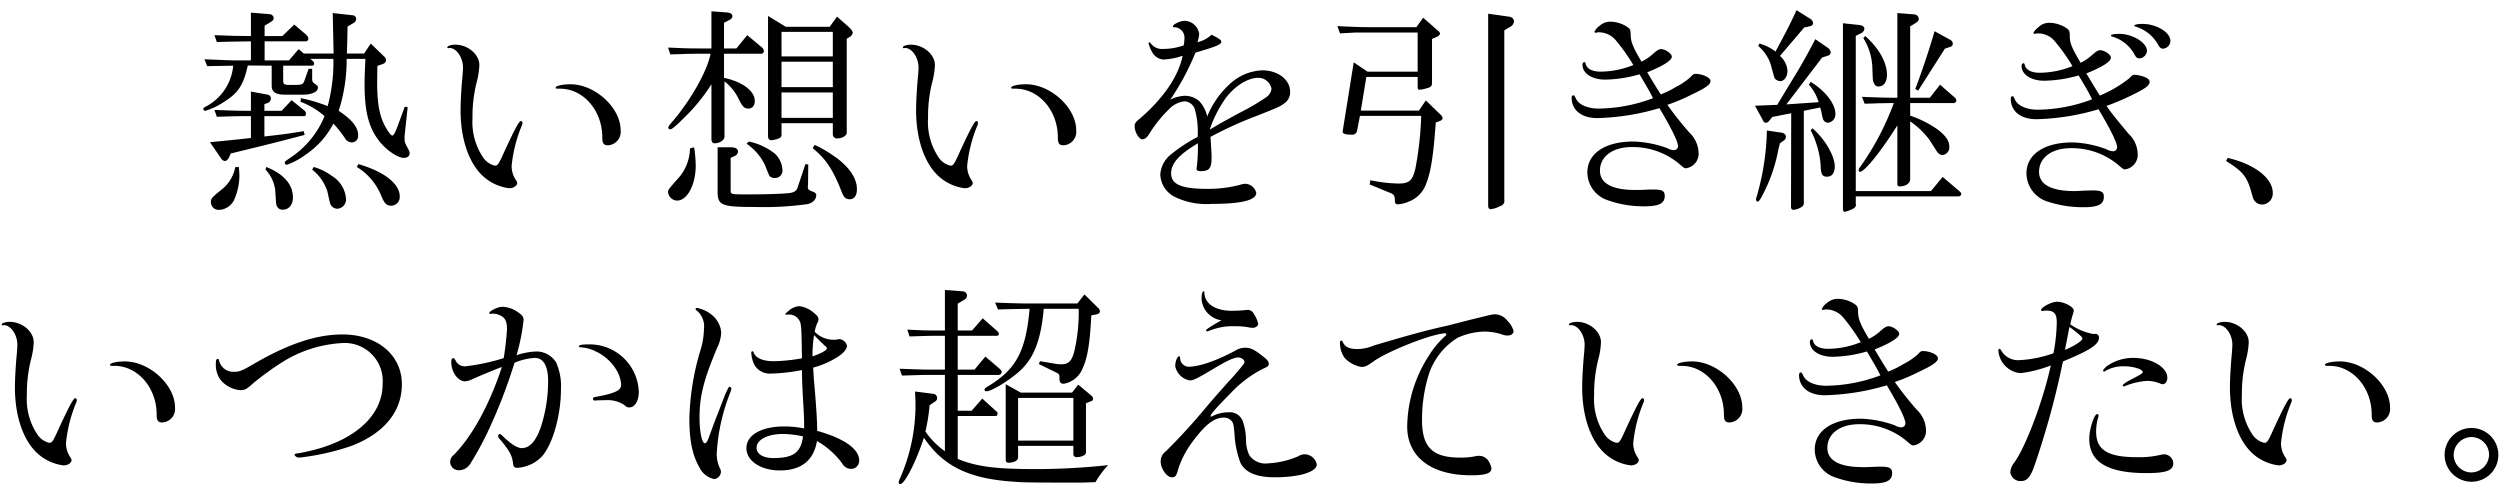
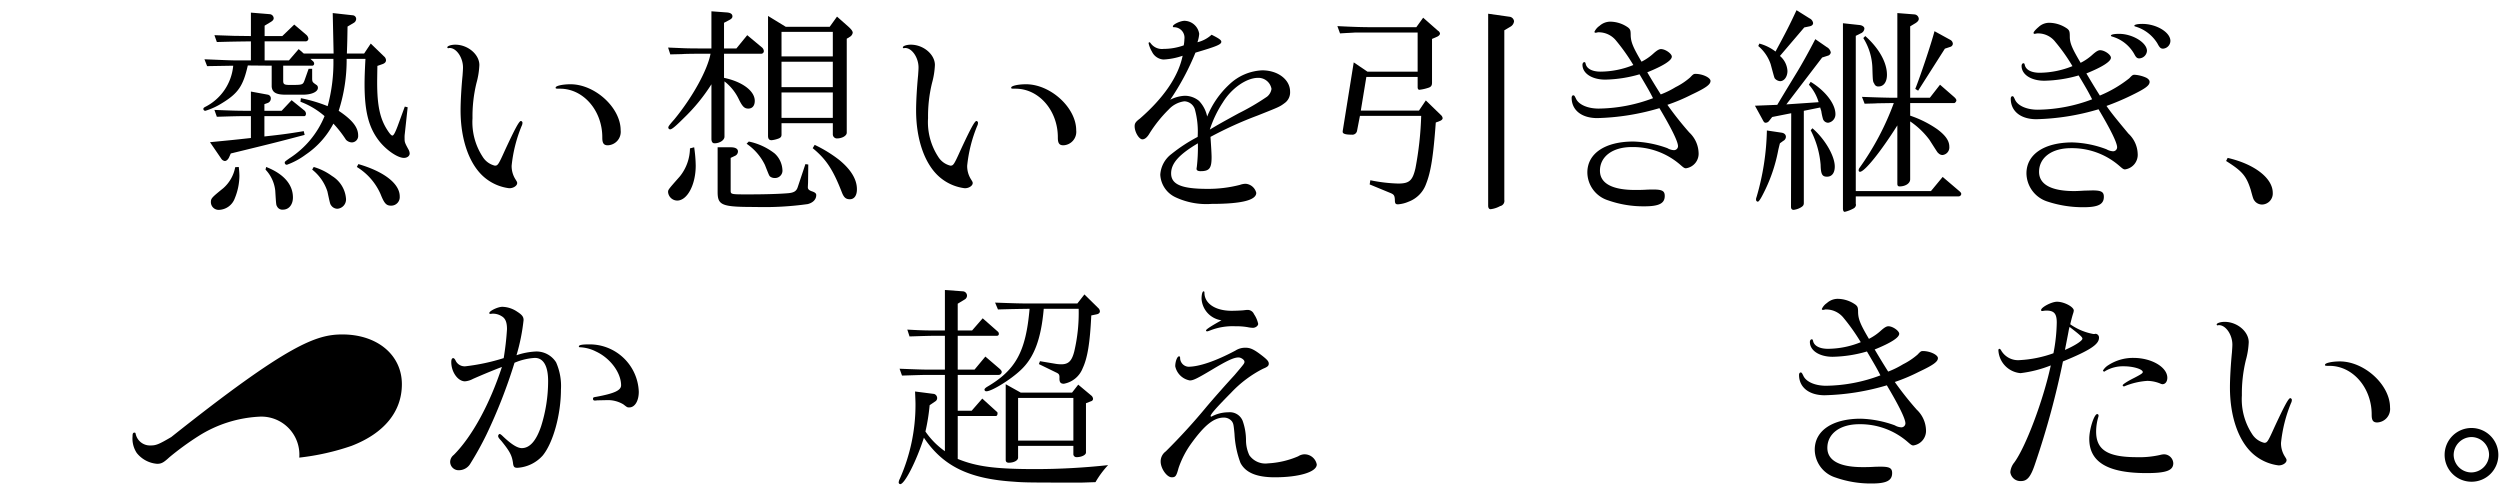
<svg xmlns="http://www.w3.org/2000/svg" width="354" height="70" viewBox="0 0 354 70">
  <path d="M35.529,5.857c-2.223.031-2.567.031-4.822.094l-.345-.971,2.756.094,2.411.031V1.787l2.662.219a.606.606,0,0,1,.563.564c0,.219-.125.375-.501.594l-.783.471v1.471H39.975l1.691-1.627L43.356,4.918a.865.865,0,0,1,.313.564.398.398,0,0,1-.438.375H37.47V8.551h3.444L42.292,6.953l.72.627h4.227l-.125-5.73,2.818.312a.522.522,0,0,1,.501.533.671.671,0,0,1-.376.563l-.845.501c-.031,1.816-.031,2.066-.094,3.82h2.442l.939-1.41,1.878,1.816a.752.752,0,0,1,.282.533c0,.281-.188.469-.595.594l-.626.22c-.032,2.035-.032,2.035-.032,2.349,0,3.287.407,5.135,1.44,6.731.345.532.563.782.72.782s.376-.375.72-1.283l1.033-2.818.407.094-.407,3.758A3.607,3.607,0,0,0,57.29,19.541c0,.562,0,.625.532,1.596a1.295,1.295,0,0,1,.188.596c0,.344-.344.626-.814.626-.939,0-2.662-1.222-3.664-2.599-1.377-1.879-1.91-4.133-1.91-7.859,0-.846.032-1.848.125-3.569H49.086a23.536,23.536,0,0,1-1.127,7.358c1.878,1.252,2.755,2.316,2.755,3.475a.915.915,0,0,1-.908,1.002,1.243,1.243,0,0,1-.814-.375A15.935,15.935,0,0,0,47.208,17.506,11.958,11.958,0,0,1,43.294,21.889a10.416,10.416,0,0,1-2.661,1.44.29.29,0,0,1-.313-.282c0-.156,0-.156.658-.626a12.89,12.89,0,0,0,4.979-5.979,11.217,11.217,0,0,0-3.413-2.036l.062-.501a20.809,20.809,0,0,1,3.789,1.127,23.601,23.601,0,0,0,.814-6.7H43.952l.375.345a.446.446,0,0,1,.157.344.281.281,0,0,1-.282.282h-4.102v2.13c0,.5.157.594.939.594,1.816,0,1.847,0,2.098-.688l.563-1.597h.501v1.472c.031.407.063.438.657.845a.47.47,0,0,1,.157.377c0,.562-.876.97-2.098.97h-2.254c-1.534.032-2.098-.282-2.192-1.127V9.302l-3.382-.031c-.657,2.911-1.377,3.945-3.632,5.323a9.706,9.706,0,0,1-2.38,1.096.276.276,0,0,1-.282-.25c0-.126.062-.188.219-.283a7.262,7.262,0,0,0,4.008-5.854l-3.695.062-.375-.971c2.442.095,2.849.126,4.196.157h2.379Zm0,7.107,2.38.438a.527.527,0,0,1,.438.563.667.667,0,0,1-.47.627l-.438.156v.939h2.442L41.29,14.186l1.785,1.441a.642.642,0,0,1,.25.469c0,.188-.094.346-.219.346H37.439v2.88c2.317-.251,3.288-.376,5.573-.751l.125.531c-4.04,1.064-4.29,1.128-10.458,2.631l-.25.563c-.157.313-.376.501-.595.501a.691.691,0,0,1-.47-.281l-1.628-2.381c2.536-.25,2.975-.281,5.792-.594V16.441c-2.192,0-2.536.031-4.822.094l-.345-.971c2.537.094,2.912.125,5.167.125ZM33.807,23.643a10.771,10.771,0,0,1,.094,1.252,8.56,8.56,0,0,1-.658,3.193A2.48,2.48,0,0,1,31.02,29.717a1.099,1.099,0,0,1-1.159-1.064c0-.564.094-.658,1.754-2.004a5.216,5.216,0,0,0,1.69-2.975Zm3.883,0c2.474.971,3.789,2.473,3.789,4.32,0,1.002-.563,1.723-1.409,1.723a.832.832,0,0,1-.845-.471c-.125-.219-.125-.219-.25-2.223a5.109,5.109,0,0,0-1.378-2.975Zm6.732,0A8.286,8.286,0,0,1,47.02,24.926a4.13,4.13,0,0,1,1.973,3.193,1.324,1.324,0,0,1-1.221,1.441,1.084,1.084,0,0,1-.877-.471c-.156-.219-.156-.219-.532-1.973a6.469,6.469,0,0,0-2.16-3.1Zm6.325-.407c3.663,1.064,5.855,2.786,5.855,4.571a1.21,1.21,0,0,1-1.221,1.314c-.688,0-.971-.312-1.503-1.658a8.527,8.527,0,0,0-3.35-3.82Z" />
  <path d="M63.588,6.797a.236.236,0,0,1-.125.031.134.134,0,0,1-.125-.125c0-.188.532-.376,1.127-.376,1.785,0,3.413,1.378,3.413,2.881a11.239,11.239,0,0,1-.407,2.536,19.913,19.913,0,0,0-.564,4.979,8.98,8.98,0,0,0,1.44,5.479,2.802,2.802,0,0,0,1.722,1.254c.407,0,.501-.095,1.44-2.192,1.44-3.101,2.004-4.134,2.254-4.134a.27.27,0,0,1,.219.251,1.052,1.052,0,0,1-.125.47,20.138,20.138,0,0,0-1.409,5.605,3.495,3.495,0,0,0,.564,1.972c.188.313.219.345.219.501,0,.376-.564.752-1.159.721a6.71,6.71,0,0,1-3.288-1.378C66.532,23.518,65.217,19.916,65.217,15.627c0-1.347.125-3.382.282-4.947.031-.47.062-.846.062-1.127,0-1.41-.939-2.756-1.878-2.756Zm15.092,5.604c0-.251,1.002-.47,2.098-.47,3.476,0,7.107,3.319,7.107,6.514a1.908,1.908,0,0,1-1.816,2.129c-.563,0-.783-.282-.783-1.064.031-3.82-2.662-6.951-5.98-6.951C78.712,12.559,78.68,12.559,78.68,12.401Z" />
  <path d="M100.737,1.6l2.098.156c.595.031.877.219.877.563,0,.22-.157.376-.532.563l-.658.345V6.859h1.753l1.534-1.879,2.067,1.723a.753.753,0,0,1,.282.501.371.371,0,0,1-.376.407H102.522v3.412c2.568.533,4.353,1.848,4.353,3.257,0,.688-.345,1.096-.908,1.096s-.845-.282-1.377-1.378a6.995,6.995,0,0,0-2.004-2.473v7.827c0,.501-.689.939-1.409.939-.282,0-.438-.22-.438-.626V11.932A25.482,25.482,0,0,1,96.855,16.691c-1.221,1.221-1.722,1.628-1.973,1.628a.27.27,0,0,1-.25-.251c0-.156.094-.312.845-1.158,2.599-3.162,4.697-6.982,5.135-9.299H98.796c-.031,0-1.033,0-1.941.031-.219.031-1.096.031-1.941.062l-.313-.971,2.254.094c.876.031,1.722.031,1.941.031h1.941ZM98.295,20.855a19.464,19.464,0,0,1,.219,2.6c0,2.691-1.19,4.946-2.63,4.946a1.321,1.321,0,0,1-1.284-1.19c0-.344,0-.344,1.659-2.223a6.467,6.467,0,0,0,1.44-3.977Zm5.167,0c.689,0,1.033.219,1.033.596a.697.697,0,0,1-.438.625l-.595.282v4.603c0,.564.031.564,2.474.564s4.352-.062,5.542-.157c.908-.062,1.284-.282,1.472-.845l1.096-3.288.407.062-.031,2.536-.031.658c0,.281.125.438.563.594.47.157.626.313.626.533,0,.626-.469,1.096-1.221,1.283a44.396,44.396,0,0,1-7.42.407c-4.728,0-5.323-.22-5.323-2.13V20.855Zm2.567-.814a8.879,8.879,0,0,1,3.664,1.691,3.371,3.371,0,0,1,1.096,2.285,1.048,1.048,0,0,1-1.096,1.189,1.036,1.036,0,0,1-.658-.219c-.125-.125-.125-.125-.72-1.628a7.708,7.708,0,0,0-2.599-3.006Zm5.229-16.25h6.231l1.033-1.44L120.15,3.791c.407.375.595.627.595.846a.826.826,0,0,1-.438.595l-.407.251V18.789c0,.438-.658.814-1.409.814a.583.583,0,0,1-.563-.564v-1.596h-7.264v1.627c0,.313-.157.471-.563.596a3.839,3.839,0,0,1-.846.188c-.344,0-.501-.188-.501-.626V2.257Zm6.669,4.195V4.512h-7.264V7.986Zm0,4.353V8.738h-7.264v3.601Zm0,4.353V13.09h-7.264v3.602Zm-2.568,3.82a18.55,18.55,0,0,1,3.507,2.16c1.628,1.346,2.474,2.724,2.474,4.133,0,.877-.375,1.408-1.002,1.408-.563,0-.845-.25-1.127-.97-1.252-3.226-2.223-4.696-4.133-6.263Z" />
  <path d="M128.093,6.797a.236.236,0,0,1-.125.031.134.134,0,0,1-.125-.125c0-.188.532-.376,1.127-.376,1.785,0,3.413,1.378,3.413,2.881a11.239,11.239,0,0,1-.407,2.536,19.913,19.913,0,0,0-.564,4.979,8.98,8.98,0,0,0,1.44,5.479,2.802,2.802,0,0,0,1.722,1.254c.407,0,.501-.095,1.44-2.192,1.44-3.101,2.004-4.134,2.254-4.134a.27.27,0,0,1,.219.251,1.045,1.045,0,0,1-.125.47,20.119,20.119,0,0,0-1.409,5.605,3.495,3.495,0,0,0,.563,1.972c.188.313.219.345.219.501,0,.376-.564.752-1.159.721a6.71,6.71,0,0,1-3.288-1.378c-2.254-1.753-3.569-5.354-3.569-9.644,0-1.347.125-3.382.282-4.947.031-.47.062-.846.062-1.127,0-1.41-.939-2.756-1.879-2.756Zm15.092,5.604c0-.251,1.002-.47,2.098-.47,3.476,0,7.107,3.319,7.107,6.514a1.908,1.908,0,0,1-1.816,2.129c-.563,0-.783-.282-.783-1.064.031-3.82-2.662-6.951-5.98-6.951C143.216,12.559,143.185,12.559,143.185,12.401Z" />
  <path d="M174.065,11.963A7.204,7.204,0,0,1,178.731,9.959c2.223,0,3.945,1.315,3.945,3.006a1.857,1.857,0,0,1-.813,1.66c-.658.5-.846.562-3.758,1.722a53.871,53.871,0,0,0-6.701,3.037c.094,1.378.157,2.38.157,2.881,0,1.565-.313,1.973-1.565,1.973-.376,0-.563-.126-.563-.313a.777.777,0,0,1,.031-.25,24.409,24.409,0,0,0,.156-3.382c-2.692,1.597-3.789,2.849-3.789,4.259,0,1.564,1.472,2.191,5.135,2.191a17.945,17.945,0,0,0,4.603-.564,2.547,2.547,0,0,1,.814-.156,1.68,1.68,0,0,1,1.503,1.284c0,1.033-2.066,1.565-6.325,1.565a10.293,10.293,0,0,1-5.104-.939,3.723,3.723,0,0,1-2.161-3.193,3.965,3.965,0,0,1,1.597-2.943,22.502,22.502,0,0,1,3.695-2.411,11.916,11.916,0,0,0-.407-3.944,1.631,1.631,0,0,0-1.471-1.097,3.654,3.654,0,0,0-2.223,1.159,18.821,18.821,0,0,0-2.693,3.35c-.344.596-.689.877-1.033.877-.47,0-1.096-1.033-1.096-1.848,0-.406.125-.626.752-1.096,3.381-2.943,5.448-5.98,6.043-8.893a9.57,9.57,0,0,1-2.724.533,1.948,1.948,0,0,1-1.628-1.128,3.977,3.977,0,0,1-.47-1.19.135.135,0,0,1,.125-.125c.031,0,.094.031.157.125a1.98,1.98,0,0,0,1.847.814,8.43,8.43,0,0,0,2.849-.5,5.279,5.279,0,0,0,.094-.877,1.479,1.479,0,0,0-1.472-1.691c-.125,0-.157-.031-.157-.125,0-.281,1.064-.783,1.66-.783A2.155,2.155,0,0,1,169.807,4.793a4.714,4.714,0,0,1-.25,1.189A4.547,4.547,0,0,0,171.561,4.918c1.064.533,1.378.752,1.378,1.002,0,.376-.689.658-3.664,1.535a35.93,35.93,0,0,1-3.569,6.668,4.975,4.975,0,0,1,2.066-.562,3.195,3.195,0,0,1,2.004.72,4.512,4.512,0,0,1,1.159,2.224A12.667,12.667,0,0,1,174.065,11.963Zm1.346,4.07a33.241,33.241,0,0,0,4.008-2.348,1.741,1.741,0,0,0,.626-1.096,1.887,1.887,0,0,0-1.91-1.566c-1.628,0-3.757,1.473-4.979,3.477a15.84,15.84,0,0,0-1.847,3.851C172.562,17.6,172.782,17.475,175.412,16.033Z" />
  <path d="M189.372,3.697c2.505.125,3.538.156,5.417.156h5.761l.971-1.346,2.098,1.847a.546.546,0,0,1,.282.407c0,.156-.188.344-.407.438l-.72.313v6.199c0,.438-.157.626-.626.752a5.986,5.986,0,0,1-1.159.25c-.156,0-.25-.125-.25-.376V10.898h-7.265l-.783,4.76h8.235l.971-1.44,2.13,2.066a.715.715,0,0,1,.25.438c0,.156-.125.281-.313.375l-.657.251c-.345,4.728-.689,6.982-1.378,8.704a4.168,4.168,0,0,1-2.474,2.506,4.574,4.574,0,0,1-1.503.375c-.345,0-.438-.125-.438-.626-.031-.626-.125-.782-.688-1.002l-2.881-1.19.095-.594a22.093,22.093,0,0,0,3.944.469c1.565,0,2.036-.406,2.442-2.16a46.716,46.716,0,0,0,.814-7.421h-8.674l-.406,2.099a.674.674,0,0,1-.752.562c-.877,0-1.283-.125-1.283-.406v-.094L191.688,8.832l1.941,1.314h7.108v-5.541H191.877c-.282.031-1.19.062-2.129.125Zm24.454-1.315a.732.732,0,0,1,.563.626,1.01,1.01,0,0,1-.532.783l-.846.501V28.308a.751.751,0,0,1-.595.876,3.705,3.705,0,0,1-1.346.439c-.22,0-.346-.188-.346-.502V1.943Z" />
  <path d="M237.261,12.339a9.652,9.652,0,0,0,2.066-1.378c.408-.438.502-.5.752-.5,1.002,0,2.129.531,2.129,1.002,0,.5-.626.971-2.692,1.94a25.39,25.39,0,0,1-3.413,1.44,46.562,46.562,0,0,0,3.1,3.914,4.131,4.131,0,0,1,1.315,2.818,2.087,2.087,0,0,1-1.784,2.254c-.22,0-.345-.094-.846-.532a10.228,10.228,0,0,0-6.826-2.474c-2.724,0-4.509,1.346-4.509,3.35,0,1.785,1.722,2.725,4.979,2.725.438,0,.877,0,1.44-.031.532-.031.908-.031,1.158-.031,1.253,0,1.598.219,1.598.908,0,1.064-.814,1.471-2.881,1.471a15.028,15.028,0,0,1-5.135-.845,4.183,4.183,0,0,1-2.943-3.945c0-2.692,2.504-4.384,6.512-4.384a15.341,15.341,0,0,1,4.822.939,2.007,2.007,0,0,0,.908.282.569.569,0,0,0,.595-.563c0-.627-.876-2.442-2.63-5.386a33.556,33.556,0,0,1-8.799,1.409c-2.223,0-3.632-1.127-3.632-2.881,0-.188.095-.344.22-.344.156,0,.187.062.375.438.376.877,1.66,1.44,3.226,1.44a22.413,22.413,0,0,0,7.702-1.472c-.563-1.096-.626-1.189-1.91-3.381a18.399,18.399,0,0,1-4.854.751c-1.878,0-3.225-.877-3.225-2.099,0-.219.125-.375.251-.375.125,0,.156.031.219.312.188.658.971,1.033,2.099,1.033a12.478,12.478,0,0,0,4.633-.938,27.532,27.532,0,0,0-2.41-3.413,3.17,3.17,0,0,0-2.474-1.221.612.612,0,0,0-.251.031.88.88,0,0,1-.25.031.134.134,0,0,1-.125-.125,2.05,2.05,0,0,1,.72-.846,2.294,2.294,0,0,1,1.565-.596,4.455,4.455,0,0,1,2.505.846c.282.25.345.376.345,1.096.031.939.312,1.66,1.534,3.727a7.495,7.495,0,0,0,1.753-1.221c.471-.408.752-.564,1.002-.564.627,0,1.535.658,1.535,1.064,0,.533-1.159,1.284-3.477,2.224.814,1.378,1.222,2.035,1.91,3.131A12.49,12.49,0,0,0,237.261,12.339Z" />
  <path d="M251.663,14.844c.125-.219,1.064-1.785,2.818-4.666.626-1.033,1.564-2.691,2.566-4.633l1.629,1.127a1.093,1.093,0,0,1,.563.752.559.559,0,0,1-.438.469l-.783.25-5.072,6.639,4.572-.312a6.404,6.404,0,0,0-1.378-2.475l.251-.406c2.098,1.283,3.506,3.131,3.506,4.57a1.2,1.2,0,0,1-1.033,1.222.787.787,0,0,1-.72-.501,8.126,8.126,0,0,1-.251-1.158c-.031-.094-.094-.281-.156-.501l-2.316.47V28.746c0,.312-.126.469-.533.688a2.637,2.637,0,0,1-.908.282c-.25,0-.375-.156-.375-.438l.031-13.245-2.693.533-.469.594a.611.611,0,0,1-.471.22c-.156,0-.25-.094-.438-.47L248.501,14.969Zm.626,3.945c.376.062.595.281.595.595a.668.668,0,0,1-.375.563l-.471.345c-.125.47-.219.876-.25,1.033a22.525,22.525,0,0,1-2.16,6.2c-.345.688-.596,1.033-.721,1.033a.276.276,0,0,1-.25-.282.734.734,0,0,1,.062-.345,35.817,35.817,0,0,0,1.472-9.455ZM249.127,6.17a6.535,6.535,0,0,1,2.286,1.128c1.471-2.724,1.973-3.694,2.975-5.854l1.847,1.158a.88.88,0,0,1,.501.657c0,.251-.188.407-.501.47l-.751.156-3.445,4.039a2.997,2.997,0,0,1,1.065,2.129c0,.814-.47,1.441-1.034,1.441a1.104,1.104,0,0,1-.72-.346c-.094-.094-.094-.094-.626-2.066a5.772,5.772,0,0,0-1.754-2.566Zm7.515,11.992c1.754,1.504,3.162,3.914,3.162,5.418,0,.908-.406,1.439-1.096,1.439s-.877-.344-.908-1.69a12.883,12.883,0,0,0-1.408-4.884Zm16.783,8.893,1.658-2.004,2.35,2.004c.188.156.281.282.281.408a.375.375,0,0,1-.376.344H262.778v1.064l.031.125a.63.63,0,0,1-.375.533,4.757,4.757,0,0,1-1.222.469c-.157,0-.251-.188-.251-.469V3.29l2.317.251c.407.031.72.25.72.5a.798.798,0,0,1-.531.689l-.689.344V27.055ZM263.655,13.717c2.567.094,2.724.094,4.195.125h.814V1.85l2.41.188a.673.673,0,0,1,.627.627c0,.219-.156.406-.438.595l-.782.47V13.842h2.786l1.44-1.848,1.941,1.691c.219.188.375.375.375.532,0,.156-.188.376-.312.376h-6.23v1.784a15.19,15.19,0,0,1,3.819,1.91c1.19.876,1.722,1.659,1.722,2.474a1.079,1.079,0,0,1-.971,1.189.819.819,0,0,1-.594-.281c-.095-.062-.095-.062-1.253-1.879a11.344,11.344,0,0,0-2.724-2.6v8.204c0,.563-.658,1.002-1.504,1.002-.219,0-.312-.125-.312-.376V17.756c-2.286,3.632-4.604,6.544-5.292,6.575a.202.202,0,0,1-.188-.188.601.601,0,0,1,.125-.375,38.527,38.527,0,0,0,4.854-9.174h-.313l-2.004.031c-.375.031-.846.031-1.816.062Zm.47-8.611c1.909,1.691,3.068,3.727,3.068,5.48,0,1.033-.47,1.659-1.19,1.659a.573.573,0,0,1-.594-.376c-.22-.344-.22-.344-.282-2.316a8.456,8.456,0,0,0-1.284-4.165Zm12.086.564a.677.677,0,0,1,.313.532.494.494,0,0,1-.376.438l-.752.25-3.788,5.949-.407-.25c.657-1.629,2.224-6.263,2.724-8.172Z" />
  <path d="M288.073,4.793a.134.134,0,0,1-.125-.125c0-.156.312-.502.72-.846a2.19,2.19,0,0,1,1.565-.595,4.544,4.544,0,0,1,2.506.845c.281.251.344.377.344,1.096,0,.939.312,1.66,1.534,3.727a7.465,7.465,0,0,0,1.753-1.221c.471-.407.752-.564,1.002-.564.627,0,1.535.627,1.535,1.064,0,.533-1.222,1.316-3.477,2.224.783,1.315,1.253,2.099,1.91,3.132a17.395,17.395,0,0,0,4.165-2.443c.407-.438.501-.5.751-.5a4.804,4.804,0,0,1,1.629.406c.312.156.5.376.5.596,0,.531-.625.971-2.692,1.973A34.709,34.709,0,0,1,298.28,15c.627.908,1.096,1.504,3.1,3.914a4.075,4.075,0,0,1,1.315,2.818,2.087,2.087,0,0,1-1.784,2.254c-.22,0-.345-.094-.846-.531a10.223,10.223,0,0,0-6.826-2.475c-2.724,0-4.508,1.347-4.508,3.351,0,1.784,1.722,2.724,4.978,2.724.345,0,.908-.031,1.44-.062l1.158-.031c1.253,0,1.598.219,1.598.908,0,1.064-.814,1.472-2.85,1.472a15.973,15.973,0,0,1-5.166-.813,4.249,4.249,0,0,1-2.943-3.977c0-2.693,2.505-4.385,6.513-4.385a14.715,14.715,0,0,1,4.821.971,2.112,2.112,0,0,0,.908.282.57.57,0,0,0,.596-.563c0-.626-.877-2.442-2.631-5.385a33.341,33.341,0,0,1-8.799,1.408c-2.223,0-3.631-1.127-3.631-2.912,0-.188.094-.344.219-.344.156,0,.188.062.375.469.376.877,1.66,1.441,3.226,1.441a22.275,22.275,0,0,0,7.702-1.473c-.563-1.096-.626-1.221-1.91-3.381a18.593,18.593,0,0,1-4.853.752c-1.879,0-3.226-.877-3.226-2.099,0-.22.125-.376.251-.376.125,0,.156.031.22.313.188.657.97,1.033,2.098,1.033a12.607,12.607,0,0,0,4.634-.939,25.378,25.378,0,0,0-2.411-3.413,3.077,3.077,0,0,0-2.474-1.221.542.542,0,0,0-.251.031Zm15.938,2.411a1.149,1.149,0,0,1-1.096,1.064c-.282,0-.438-.126-.658-.532a5.253,5.253,0,0,0-3.1-2.536c-.219-.063-.25-.095-.25-.157,0-.156.469-.25,1.158-.25C301.976,4.793,304.011,6.045,304.011,7.204Zm3.318-1.409a1.121,1.121,0,0,1-1.033,1.096c-.344,0-.5-.156-.813-.752a5.501,5.501,0,0,0-3.101-2.379c-.125-.031-.156-.062-.156-.125,0-.156.501-.251,1.127-.251C305.356,3.384,307.329,4.574,307.329,5.795Z" />
  <path d="M315.435,22.358c3.82.877,6.387,2.881,6.387,4.947a1.562,1.562,0,0,1-1.502,1.659,1.351,1.351,0,0,1-1.002-.438c-.251-.314-.251-.314-.627-1.691-.626-1.941-1.189-2.599-3.475-4.039Z" />
-   <path d="M.485,46.043a.236.236,0,0,1-.125.031.134.134,0,0,1-.125-.125c0-.188.532-.375,1.127-.375,1.785,0,3.413,1.377,3.413,2.881a11.233,11.233,0,0,1-.407,2.535,19.913,19.913,0,0,0-.564,4.979,8.989,8.989,0,0,0,1.44,5.48,2.805,2.805,0,0,0,1.722,1.252c.407,0,.501-.094,1.44-2.191,1.44-3.101,2.004-4.134,2.254-4.134a.27.27,0,0,1,.219.251,1.051,1.051,0,0,1-.125.469A20.155,20.155,0,0,0,9.346,62.701a3.496,3.496,0,0,0,.564,1.973c.188.312.219.344.219.5,0,.377-.564.752-1.159.721a6.708,6.708,0,0,1-3.288-1.377c-2.254-1.754-3.569-5.355-3.569-9.645,0-1.346.125-3.381.282-4.947.031-.469.062-.846.062-1.127,0-1.409-.939-2.756-1.878-2.756Zm15.092,5.605c0-.251,1.002-.471,2.098-.471,3.476,0,7.107,3.32,7.107,6.514a1.908,1.908,0,0,1-1.816,2.129c-.563,0-.783-.281-.783-1.064.031-3.82-2.662-6.951-5.98-6.951C15.608,51.805,15.577,51.805,15.577,51.648Z" />
-   <path d="M56.906,54.403c0,3.883-2.505,6.951-7.139,8.735a34.349,34.349,0,0,1-7.39,1.66c-.344,0-.658-.219-.658-.438,0-.094.094-.125.595-.188,7.358-1.283,11.867-5.01,11.867-9.8a5.384,5.384,0,0,0-5.761-5.792,17.762,17.762,0,0,0-8.485,2.724,40.262,40.262,0,0,0-4.133,3.006c-.846.782-1.159.939-1.753.939a4.082,4.082,0,0,1-2.881-1.534,3.705,3.705,0,0,1-.595-2.349c0-.407.062-.532.282-.532.094,0,.125.031.157.156a2.064,2.064,0,0,0,2.129,1.66c.751,0,1.159-.156,2.912-1.189C40.875,48.674,44.82,47.358,48.483,47.358,53.431,47.358,56.906,50.271,56.906,54.403Z" />
+   <path d="M56.906,54.403c0,3.883-2.505,6.951-7.139,8.735a34.349,34.349,0,0,1-7.39,1.66a5.384,5.384,0,0,0-5.761-5.792,17.762,17.762,0,0,0-8.485,2.724,40.262,40.262,0,0,0-4.133,3.006c-.846.782-1.159.939-1.753.939a4.082,4.082,0,0,1-2.881-1.534,3.705,3.705,0,0,1-.595-2.349c0-.407.062-.532.282-.532.094,0,.125.031.157.156a2.064,2.064,0,0,0,2.129,1.66c.751,0,1.159-.156,2.912-1.189C40.875,48.674,44.82,47.358,48.483,47.358,53.431,47.358,56.906,50.271,56.906,54.403Z" />
  <path d="M69.692,44.416a1.38,1.38,0,0,1-.282.031.115.115,0,0,1-.125-.126c0-.282,1.189-.876,1.847-.876a3.891,3.891,0,0,1,2.098.688c.689.439.908.721.908,1.19a27.536,27.536,0,0,1-1.002,4.979,9.931,9.931,0,0,1,2.787-.532,3.299,3.299,0,0,1,2.818,1.534,8.254,8.254,0,0,1,.689,3.851c0,3.539-1.096,7.516-2.567,9.332a5.221,5.221,0,0,1-3.601,1.753c-.438,0-.563-.126-.626-.72-.157-1.064-.47-1.629-1.628-3.068-.375-.408-.47-.533-.47-.721,0-.125.125-.281.219-.281.063,0,.219.094.501.375,1.159,1.096,2.004,1.629,2.63,1.629,1.127,0,2.035-1.034,2.724-3.069a21.211,21.211,0,0,0,1.002-6.419c0-2.129-.658-3.287-1.879-3.287a8.647,8.647,0,0,0-2.88.688A74.49,74.49,0,0,1,68.878,61.543a44.545,44.545,0,0,1-2.254,4.07,1.898,1.898,0,0,1-1.628.971,1.193,1.193,0,0,1-1.252-1.222,1.278,1.278,0,0,1,.501-.939c2.599-2.599,5.104-7.201,6.826-12.462-1.002.376-2.537,1.002-4.102,1.691a2.835,2.835,0,0,1-1.127.344c-1.002,0-1.941-1.314-1.941-2.724q0-.564.282-.563c.094,0,.219.125.313.312a1.411,1.411,0,0,0,1.409.846,28.836,28.836,0,0,0,5.417-1.158A39.412,39.412,0,0,0,71.79,46.607c0-.971-.219-1.535-.783-1.848a2.289,2.289,0,0,0-1.189-.344ZM84.533,56.689a1.174,1.174,0,0,1-.313.031.23.23,0,0,1-.25-.25c0-.188.062-.22.47-.283,2.536-.469,3.507-.907,3.507-1.627,0-1.785-1.534-3.852-3.569-4.791a5.487,5.487,0,0,0-2.254-.596c-.094,0-.157-.031-.157-.125q0-.281,1.315-.281a6.961,6.961,0,0,1,7.17,6.701c0,1.314-.563,2.223-1.346,2.223-.282,0-.282,0-.846-.438a4.261,4.261,0,0,0-2.317-.595Z" />
-   <path d="M102.717,55.781c.47-1.002.47-1.002.626-1.002a.253.253,0,0,1,.219.281,4.554,4.554,0,0,1-.219.689,27.239,27.239,0,0,0-1.848,8.391,4.679,4.679,0,0,0,.438,2.161,1.186,1.186,0,0,1,.157.501,1.105,1.105,0,0,1-.939,1.033A2.951,2.951,0,0,1,99.054,66.207c-1.002-1.721-1.44-3.788-1.44-6.981A36.5,36.5,0,0,1,99.148,49.707a10.615,10.615,0,0,0,.532-3.131,2.9,2.9,0,0,0-1.096-2.662c-.063-.062-.094-.094-.094-.156a.175.175,0,0,1,.188-.156,4.652,4.652,0,0,1,2.442,1.283,3.491,3.491,0,0,1,1.002,2.223,5.462,5.462,0,0,1-.595,2.192c-1.878,4.478-2.473,6.794-2.473,9.8,0,2.066.344,3.664.751,3.664.219,0,.407-.312.72-1.252.188-.502.345-.908.407-1.128l.751-1.94ZM111.422,44.541a.236.236,0,0,1-.125.031.141.141,0,0,1-.094-.094c0-.062.094-.157.407-.408a2.522,2.522,0,0,1,1.565-.72,3.902,3.902,0,0,1,2.161,1.033c.407.313.563.563.563.877a.952.952,0,0,1-.094.345,4.152,4.152,0,0,0-.438,1.377,3.695,3.695,0,0,0,2.599,1.127,2.543,2.543,0,0,0,.532-.031c.188-.031.345-.062.407-.062a1.282,1.282,0,0,1,1.033.939c0,.438-.563,1.127-1.346,1.598a12.468,12.468,0,0,1-3.444,1.502c.031.439.031.846.062.971,0,.313.062,1.002.157,2.066.219,2.662.344,4.479.344,5.918,3.82,1.064,5.949,2.568,5.949,4.195a1.152,1.152,0,0,1-1.19,1.19,1.457,1.457,0,0,1-1.221-.782,11.394,11.394,0,0,0-3.569-3.162c-.438,2.723-2.223,4.164-5.229,4.164-2.724,0-4.759-1.347-4.759-3.162,0-1.848,2.129-3.069,5.323-3.069a14.338,14.338,0,0,1,2.85.282c0-1.002,0-1.409-.094-3.037-.156-2.787-.188-3.288-.219-5.229a25.779,25.779,0,0,1-4.383.501,2.511,2.511,0,0,1-2.317-1.189,4.19,4.19,0,0,1-.47-1.785.175.175,0,0,1,.156-.188c.094,0,.157.062.188.219.313.752,1.315,1.189,2.85,1.189a25.189,25.189,0,0,0,3.976-.406c-.031-2.536-.062-4.258-.156-4.697a1.651,1.651,0,0,0-1.785-1.502Zm-.532,16.908c-2.223,0-3.757.813-3.757,1.972,0,.877.939,1.44,2.379,1.44,2.85,0,3.883-.783,4.196-3.068A14.085,14.085,0,0,0,110.89,61.449ZM115.054,50.459c1.221-.408,2.036-.877,2.036-1.128,0-.094-.063-.188-.219-.313-.376-.312-.939-.908-1.597-1.564A17.355,17.355,0,0,0,115.054,50.459Z" />
  <path d="M132.264,55.781a.617.617,0,0,1,.438.595.551.551,0,0,1-.282.47l-.783.532a27.76,27.76,0,0,1-.595,3.726,11.09,11.09,0,0,0,2.755,2.787V53.088H131.544c-.783,0-.783,0-3.82.094l-.345-.97c2.38.094,3.256.125,4.165.125h2.254v-4.79H132.671c-1.064,0-1.878.031-3.882.094l-.313-.971c2.129.125,2.943.125,4.195.125h1.127V41.064l2.567.188a.618.618,0,0,1,.563.626.637.637,0,0,1-.282.501l-1.033.626v3.789h2.035l1.503-1.723,2.098,1.848a.432.432,0,0,1,.188.345.256.256,0,0,1-.25.282h-5.573v4.79h2.38l1.534-1.847,1.973,1.689c.25.22.344.346.344.502a.443.443,0,0,1-.438.406h-5.792v5.072h1.973l1.503-1.721,2.035,1.847a.255.255,0,0,1,.125.251c0,.219-.094.375-.25.375h-5.386v6.074c2.693,1.096,5.354,1.44,11.053,1.44a95.975,95.975,0,0,0,10.239-.563,12.989,12.989,0,0,0-1.785,2.411c-1.033.031-1.753.062-1.973.062-6.951,0-8.078,0-9.581-.126-6.356-.406-10.02-2.191-12.744-6.23-1.064,3.319-2.724,6.576-3.35,6.576a.242.242,0,0,1-.219-.251,1.284,1.284,0,0,1,.156-.501,25.748,25.748,0,0,0,2.223-10.583c0-.376-.031-1.002-.062-1.784Zm15.53-12.055c-.376,4.32-1.378,6.92-3.256,8.673-1.409,1.347-4.102,3.006-4.854,3.006a.253.253,0,0,1-.282-.22c0-.125.094-.219.313-.375,4.133-2.411,5.542-5.01,6.075-11.084-1.973.031-2.286.031-4.478.094l-.407-.971c2.568.094,3.57.125,4.947.125h6.701l1.002-1.283,1.941,1.91a.701.701,0,0,1,.25.469c0,.22-.156.377-.469.439l-.751.156c-.188,3.914-.532,6.012-1.221,7.482a3.526,3.526,0,0,1-2.662,2.192c-.47,0-.626-.22-.626-.751.031-.533-.063-.658-.47-.846l-2.442-1.189.157-.408,2.066.346a5.302,5.302,0,0,0,.939.094c1.033,0,1.503-.471,1.847-1.816a23.832,23.832,0,0,0,.626-6.043Zm-3.256,11.867h7.264l.876-1.127,1.91,1.596a.701.701,0,0,1,.188.408.359.359,0,0,1-.282.344l-.72.281v6.982c0,.345-.626.658-1.347.658a.441.441,0,0,1-.438-.376V63.139h-7.828v1.66c0,.406-.595.721-1.315.721-.282,0-.438-.126-.438-.408v-10.708Zm7.452,6.794v-6.043h-7.828v6.043Z" />
  <path d="M171.518,59.006a5.074,5.074,0,0,1,2.442-.626,1.947,1.947,0,0,1,2.004,1.222,8.25,8.25,0,0,1,.47,2.692,5.019,5.019,0,0,0,.47,2.161,2.77,2.77,0,0,0,2.63,1.158,12.426,12.426,0,0,0,4.29-1.002,1.729,1.729,0,0,1,.877-.282,1.77,1.77,0,0,1,1.753,1.44c0,1.064-2.505,1.816-5.949,1.816-2.567,0-4.133-.658-4.853-2.035a13.596,13.596,0,0,1-.846-4.102c-.125-1.348-.156-1.441-.344-1.754a1.437,1.437,0,0,0-1.159-.564c-1.409,0-2.724,1.033-4.665,3.727a13.118,13.118,0,0,0-1.753,3.413c-.313,1.158-.438,1.315-.971,1.315-.689,0-1.565-1.253-1.565-2.224a1.751,1.751,0,0,1,.72-1.44,85.771,85.771,0,0,0,5.855-6.418c.908-1.064,1.628-1.879,1.91-2.192.657-.751,1.315-1.472,1.972-2.192,1.409-1.658,1.409-1.658,1.409-1.909s-.47-.595-.845-.595c-.658,0-1.597.438-3.789,1.753-2.098,1.253-2.63,1.503-3.1,1.503a2.574,2.574,0,0,1-2.066-2.004c0-.689.282-1.408.532-1.408.125,0,.157.062.157.25a1.255,1.255,0,0,0,1.158,1.221c1.534,0,3.914-.814,6.669-2.285a2.537,2.537,0,0,1,1.44-.407c.688,0,1.221.251,2.348,1.127.72.563.94.813.94,1.128,0,.312-.188.469-.814.72a16.436,16.436,0,0,0-4.478,3.351c-2.129,2.16-3.006,3.131-2.943,3.381Zm-1.377-16.72c0-.595.125-1.033.282-1.033.094,0,.125.062.125.188,0,1.533,1.534,2.566,3.852,2.566.438,0,1.221-.031,1.597-.062.282-.031.501-.062.658-.062a.966.966,0,0,1,.908.596,3.912,3.912,0,0,1,.595,1.377c0,.281-.376.564-.751.564a4.394,4.394,0,0,1-.751-.095,9.241,9.241,0,0,0-1.722-.125,8.655,8.655,0,0,0-3.507.563c-.407.156-.438.156-.501.156a.143.143,0,0,1-.157-.125c0-.156.783-.658,2.192-1.44A3.274,3.274,0,0,1,170.14,42.286Z" />
-   <path d="M207.903,45.354c3.412-.845,3.412-.845,3.883-.845a2.298,2.298,0,0,1,1.69.939,3.108,3.108,0,0,1,.845,1.439c0,.376-.375.627-.845.627a2.575,2.575,0,0,1-.971-.22,8.411,8.411,0,0,0-2.286-.345,9.752,9.752,0,0,0-3.819.877,9.585,9.585,0,0,0-4.134,5.354,21.688,21.688,0,0,0-.908,6.295c0,3.851,1.473,5.322,5.418,5.322a9.809,9.809,0,0,0,2.254-.219,1.302,1.302,0,0,1,.407-.031,1.569,1.569,0,0,1,1.189.531,2.783,2.783,0,0,1,.563,1.253c0,.688-.814.971-2.881.971-5.667,0-9.049-2.599-9.049-6.92a18.841,18.841,0,0,1,3.132-10.113,12.307,12.307,0,0,1,2.254-2.692.325.325,0,0,0,.157-.251.134.134,0,0,0-.125-.125c-1.785,0-8.173,2.505-10.239,4.008-.877.626-1.159.751-1.69.751a4.291,4.291,0,0,1-2.349-1.283,3.678,3.678,0,0,1-.657-2.223c0-.126.062-.22.188-.22.094,0,.125.031.188.156.313.72.908,1.034,2.066,1.034a5.996,5.996,0,0,0,2.349-.502c4.854-1.439,7.327-2.129,10.583-2.85Z" />
-   <path d="M222.408,46.043a.236.236,0,0,1-.125.031.135.135,0,0,1-.126-.125c0-.188.533-.375,1.128-.375,1.784,0,3.413,1.377,3.413,2.881a11.214,11.214,0,0,1-.407,2.535,19.911,19.911,0,0,0-.563,4.979,8.989,8.989,0,0,0,1.439,5.48,2.808,2.808,0,0,0,1.723,1.252c.407,0,.501-.094,1.44-2.191,1.44-3.101,2.004-4.134,2.255-4.134a.269.269,0,0,1,.219.251,1.05,1.05,0,0,1-.125.469,20.12,20.12,0,0,0-1.409,5.605,3.496,3.496,0,0,0,.563,1.973c.188.312.219.344.219.5,0,.377-.563.752-1.158.721a6.706,6.706,0,0,1-3.287-1.377c-2.255-1.754-3.57-5.355-3.57-9.645,0-1.346.125-3.381.282-4.947.031-.469.062-.846.062-1.127,0-1.409-.939-2.756-1.879-2.756ZM237.5,51.648c0-.251,1.002-.471,2.099-.471,3.475,0,7.107,3.32,7.107,6.514a1.908,1.908,0,0,1-1.816,2.129c-.563,0-.783-.281-.783-1.064.031-3.82-2.661-6.951-5.98-6.951C237.531,51.805,237.5,51.805,237.5,51.648Z" />
  <path d="M269.462,51.586a9.786,9.786,0,0,0,2.066-1.378c.406-.438.5-.501.751-.501,1.002,0,2.13.532,2.13,1.002,0,.501-.627.971-2.693,1.941a25.207,25.207,0,0,1-3.413,1.439,46.433,46.433,0,0,0,3.101,3.914,4.13,4.13,0,0,1,1.314,2.818,2.088,2.088,0,0,1-1.785,2.254c-.219,0-.344-.094-.845-.531a10.223,10.223,0,0,0-6.826-2.475c-2.724,0-4.509,1.347-4.509,3.351,0,1.784,1.723,2.724,4.979,2.724.438,0,.877,0,1.44-.031.532-.031.908-.031,1.159-.031,1.252,0,1.596.22,1.596.908,0,1.064-.813,1.473-2.88,1.473a15.061,15.061,0,0,1-5.136-.846,4.183,4.183,0,0,1-2.943-3.945c0-2.693,2.506-4.384,6.514-4.384a15.323,15.323,0,0,1,4.821.939,2.001,2.001,0,0,0,.908.282.569.569,0,0,0,.595-.564c0-.626-.877-2.441-2.63-5.385a33.56,33.56,0,0,1-8.798,1.408c-2.224,0-3.633-1.127-3.633-2.881,0-.188.094-.344.219-.344.157,0,.188.062.377.438.375.877,1.658,1.441,3.225,1.441a22.419,22.419,0,0,0,7.702-1.473c-.563-1.096-.626-1.189-1.909-3.381a18.381,18.381,0,0,1-4.854.752c-1.879,0-3.226-.877-3.226-2.098,0-.22.126-.377.251-.377s.156.031.219.313c.188.657.971,1.033,2.098,1.033a12.504,12.504,0,0,0,4.635-.938,27.758,27.758,0,0,0-2.411-3.414,3.171,3.171,0,0,0-2.474-1.221.609.609,0,0,0-.25.031.889.889,0,0,1-.251.031.135.135,0,0,1-.126-.125,2.067,2.067,0,0,1,.721-.846,2.297,2.297,0,0,1,1.565-.595,4.455,4.455,0,0,1,2.505.845c.282.252.345.377.345,1.097.031.939.313,1.659,1.534,3.726a7.457,7.457,0,0,0,1.754-1.221c.469-.407.751-.563,1.002-.563.625,0,1.533.657,1.533,1.064,0,.532-1.158,1.284-3.475,2.224.813,1.377,1.221,2.035,1.91,3.131A12.526,12.526,0,0,0,269.462,51.586Z" />
  <path d="M289.14,44.039a.134.134,0,0,1-.125-.125c0-.406,1.502-1.189,2.254-1.189,1.002,0,2.38.721,2.38,1.252a1.846,1.846,0,0,1-.063.313c-.125.376-.25.813-.438,1.628a8.147,8.147,0,0,0,3.287,1.378h.156a.556.556,0,0,1,.157-.031.528.528,0,0,1,.47.563c0,.939-1.283,1.785-5.104,3.35A117.95,117.95,0,0,1,288.2,65.582c-.627,1.91-1.127,2.535-2.004,2.535a1.438,1.438,0,0,1-1.534-1.252,2.487,2.487,0,0,1,.563-1.377c1.628-2.224,4.102-8.799,5.166-13.746a17.002,17.002,0,0,1-4.289,1.096,3.435,3.435,0,0,1-3.131-3.256c0-.094.062-.188.125-.188.094,0,.188.063.281.251a2.767,2.767,0,0,0,2.631,1.346,16.637,16.637,0,0,0,4.759-.971,24.254,24.254,0,0,0,.47-4.352c0-1.252-.376-1.691-1.472-1.691a3.09,3.09,0,0,0-.532.062Zm5.729,3.914c0-.219-.345-.531-1.815-1.659a3.707,3.707,0,0,0-.125.501c-.032.188-.063.375-.533,2.756C293.711,48.986,294.869,48.267,294.869,47.953Zm2.286,10.865a.61.61,0,0,1-.031.219,7.345,7.345,0,0,0-.313,2.066c0,2.6,1.628,3.633,5.761,3.633a13.206,13.206,0,0,0,3.288-.313,2.58,2.58,0,0,1,.563-.094,1.334,1.334,0,0,1,1.315,1.253c0,1.033-.971,1.408-3.788,1.408-5.512,0-8.11-1.565-8.11-4.854,0-1.346.688-3.506,1.128-3.506A.202.202,0,0,1,297.155,58.818Zm9.737-5.322c0,.531-.282.907-.688.907a.836.836,0,0,1-.313-.094,4.968,4.968,0,0,0-1.847-.376,10.183,10.183,0,0,0-3.194.752.188.188,0,0,1-.125.031.202.202,0,0,1-.157-.156c0-.125.596-.533,1.66-1.064.971-.502,1.189-.658,1.189-.814,0-.407-1.346-.814-2.661-.814a4.932,4.932,0,0,0-2.63.658c-.125.094-.125.094-.188.094a.201.201,0,0,1-.157-.156,2.283,2.283,0,0,1,.751-.752,6.402,6.402,0,0,1,3.57-1.033C304.67,50.678,306.893,51.992,306.893,53.496Z" />
  <path d="M314.13,46.043a.236.236,0,0,1-.125.031.134.134,0,0,1-.125-.125c0-.188.532-.375,1.127-.375,1.785,0,3.413,1.377,3.413,2.881a11.214,11.214,0,0,1-.407,2.535,19.957,19.957,0,0,0-.563,4.979,8.989,8.989,0,0,0,1.44,5.48,2.804,2.804,0,0,0,1.723,1.252c.406,0,.5-.094,1.439-2.191,1.44-3.101,2.004-4.134,2.255-4.134a.27.27,0,0,1,.22.251,1.053,1.053,0,0,1-.126.469,20.154,20.154,0,0,0-1.409,5.605,3.488,3.488,0,0,0,.564,1.973c.188.312.219.344.219.5,0,.377-.564.752-1.158.721a6.71,6.71,0,0,1-3.288-1.377c-2.255-1.754-3.569-5.355-3.569-9.645,0-1.346.125-3.381.281-4.947.031-.469.062-.846.062-1.127,0-1.409-.939-2.756-1.878-2.756Zm15.092,5.605c0-.251,1.002-.471,2.099-.471,3.476,0,7.107,3.32,7.107,6.514a1.907,1.907,0,0,1-1.815,2.129c-.564,0-.783-.281-.783-1.064.031-3.82-2.662-6.951-5.98-6.951C329.254,51.805,329.222,51.805,329.222,51.648Z" />
  <path d="M353.766,64.392a3.789,3.789,0,0,1-3.883,3.819,3.804,3.804,0,1,1,3.883-3.819Zm-6.325.095a2.516,2.516,0,0,0,2.506,2.41,2.553,2.553,0,0,0,2.504-2.505,2.512,2.512,0,0,0-2.504-2.505A2.554,2.554,0,0,0,347.44,64.486Z" />
</svg>